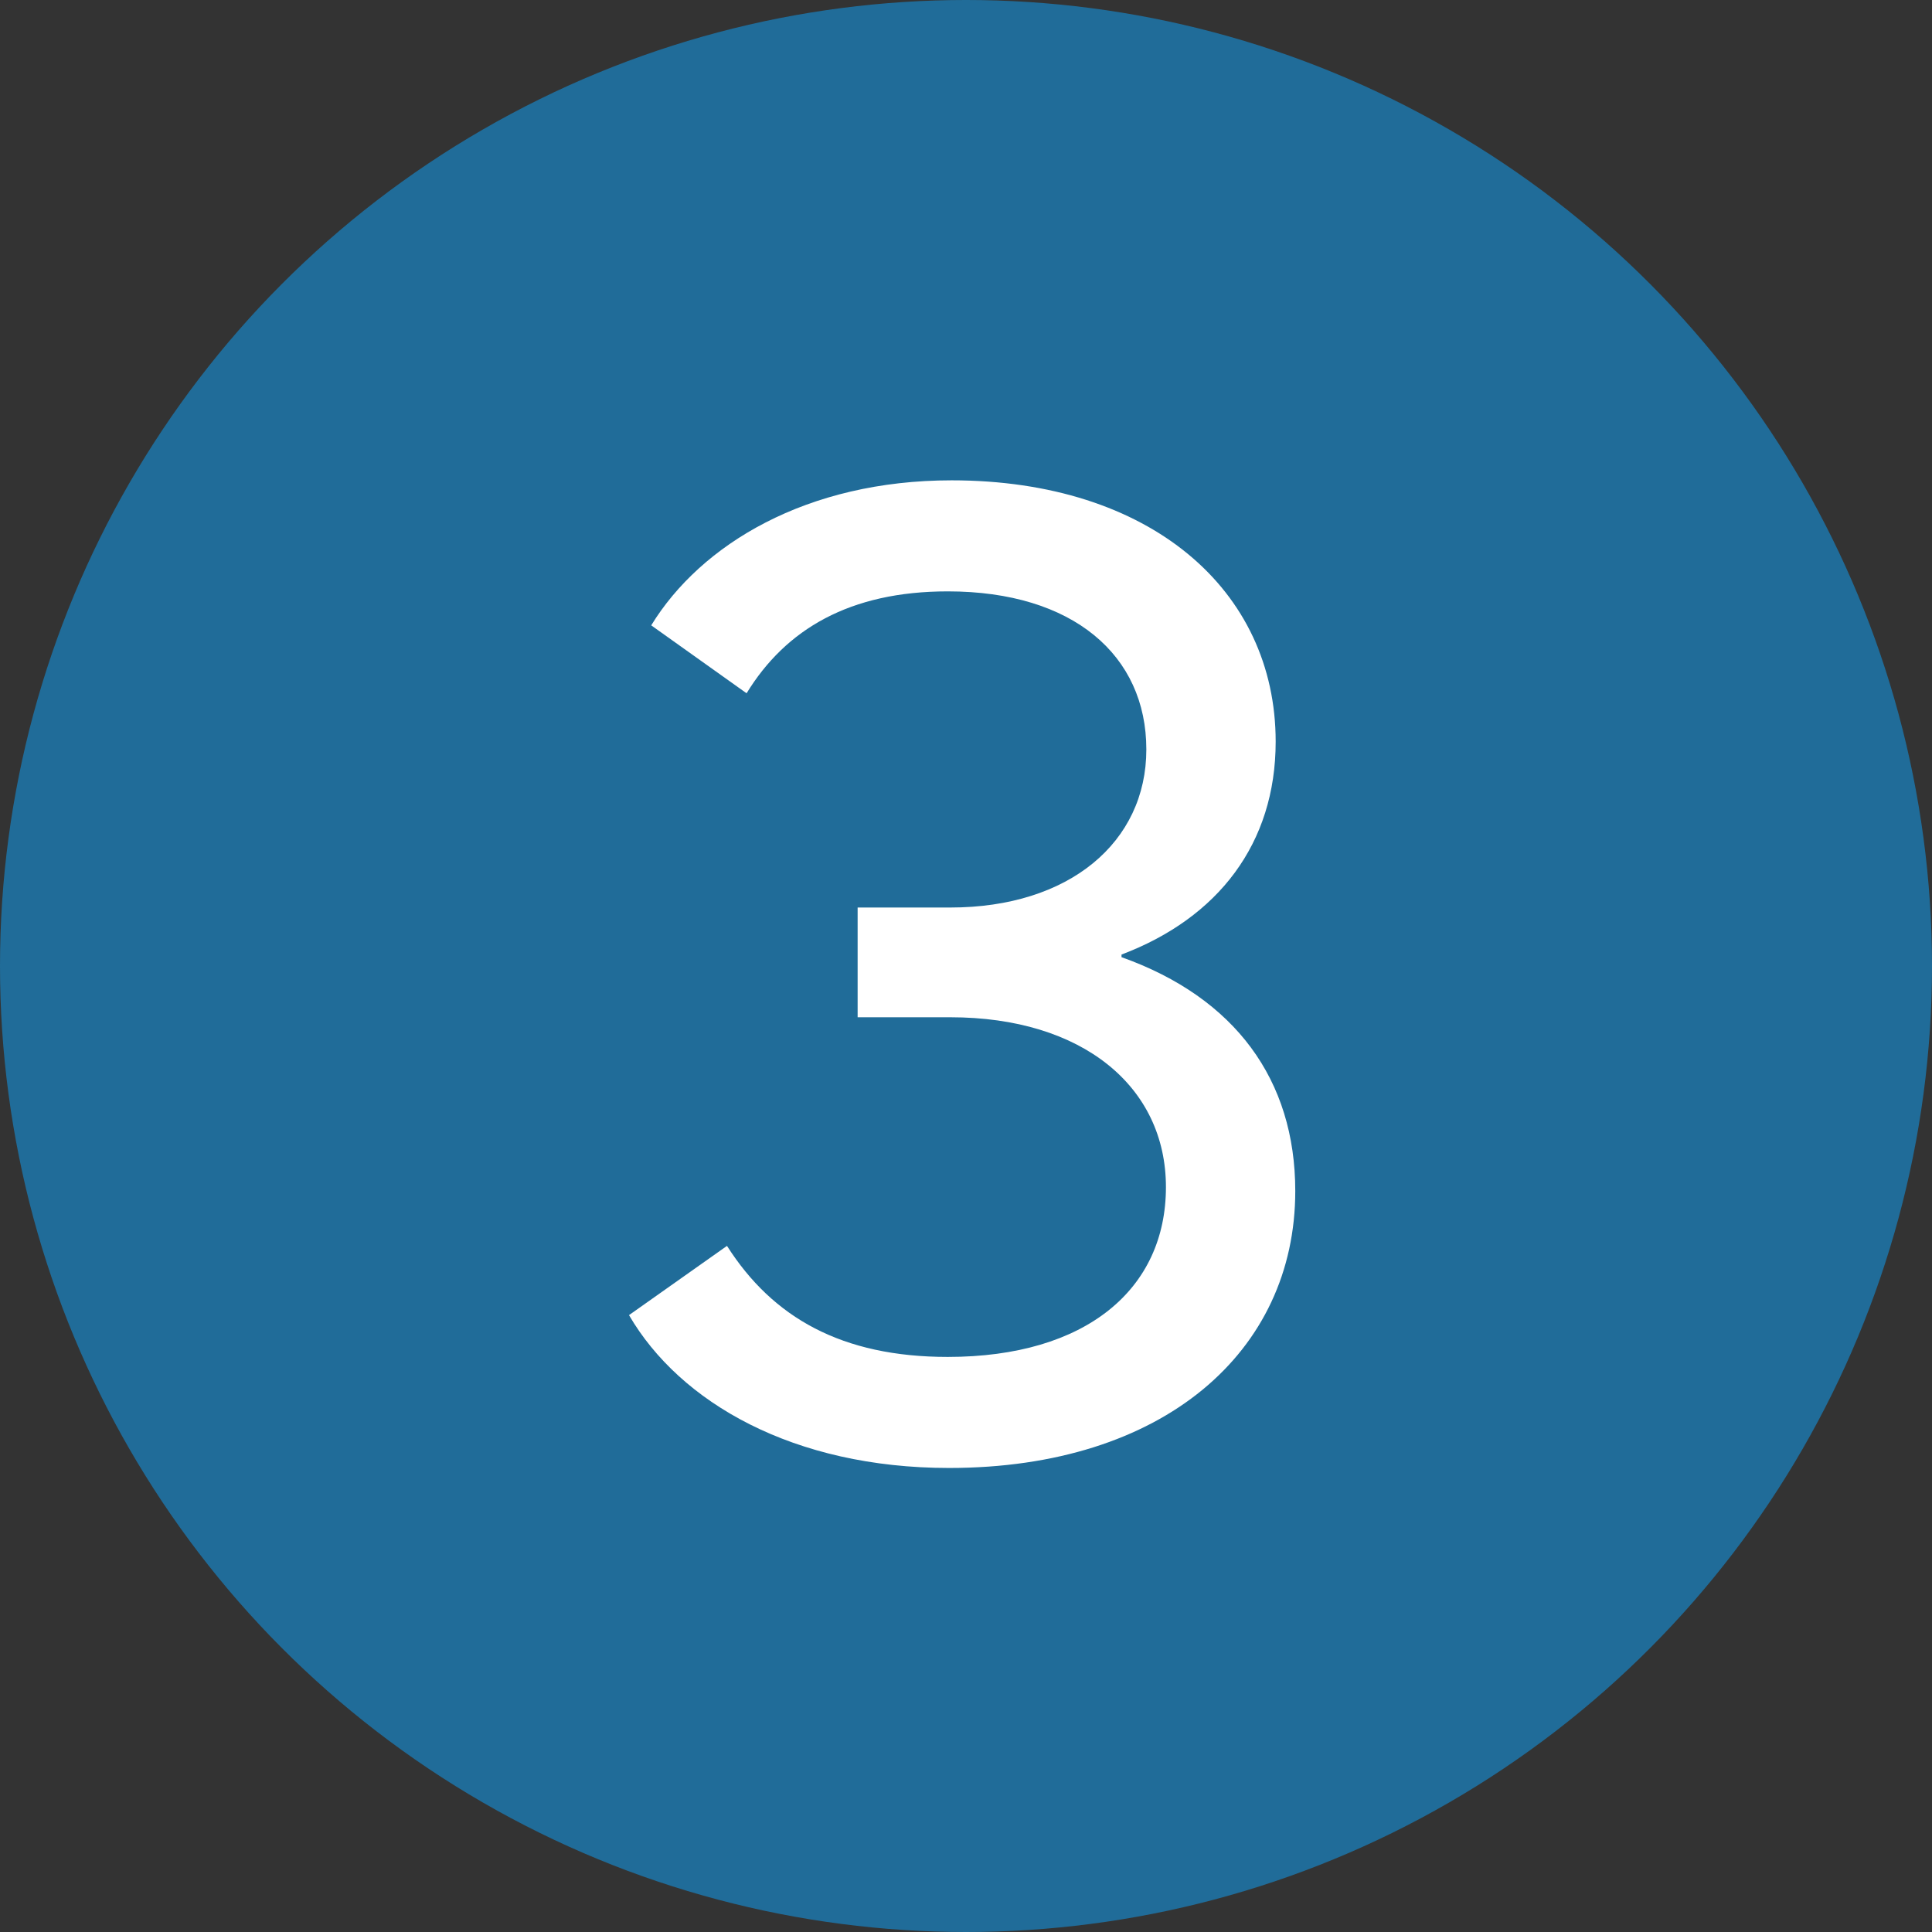
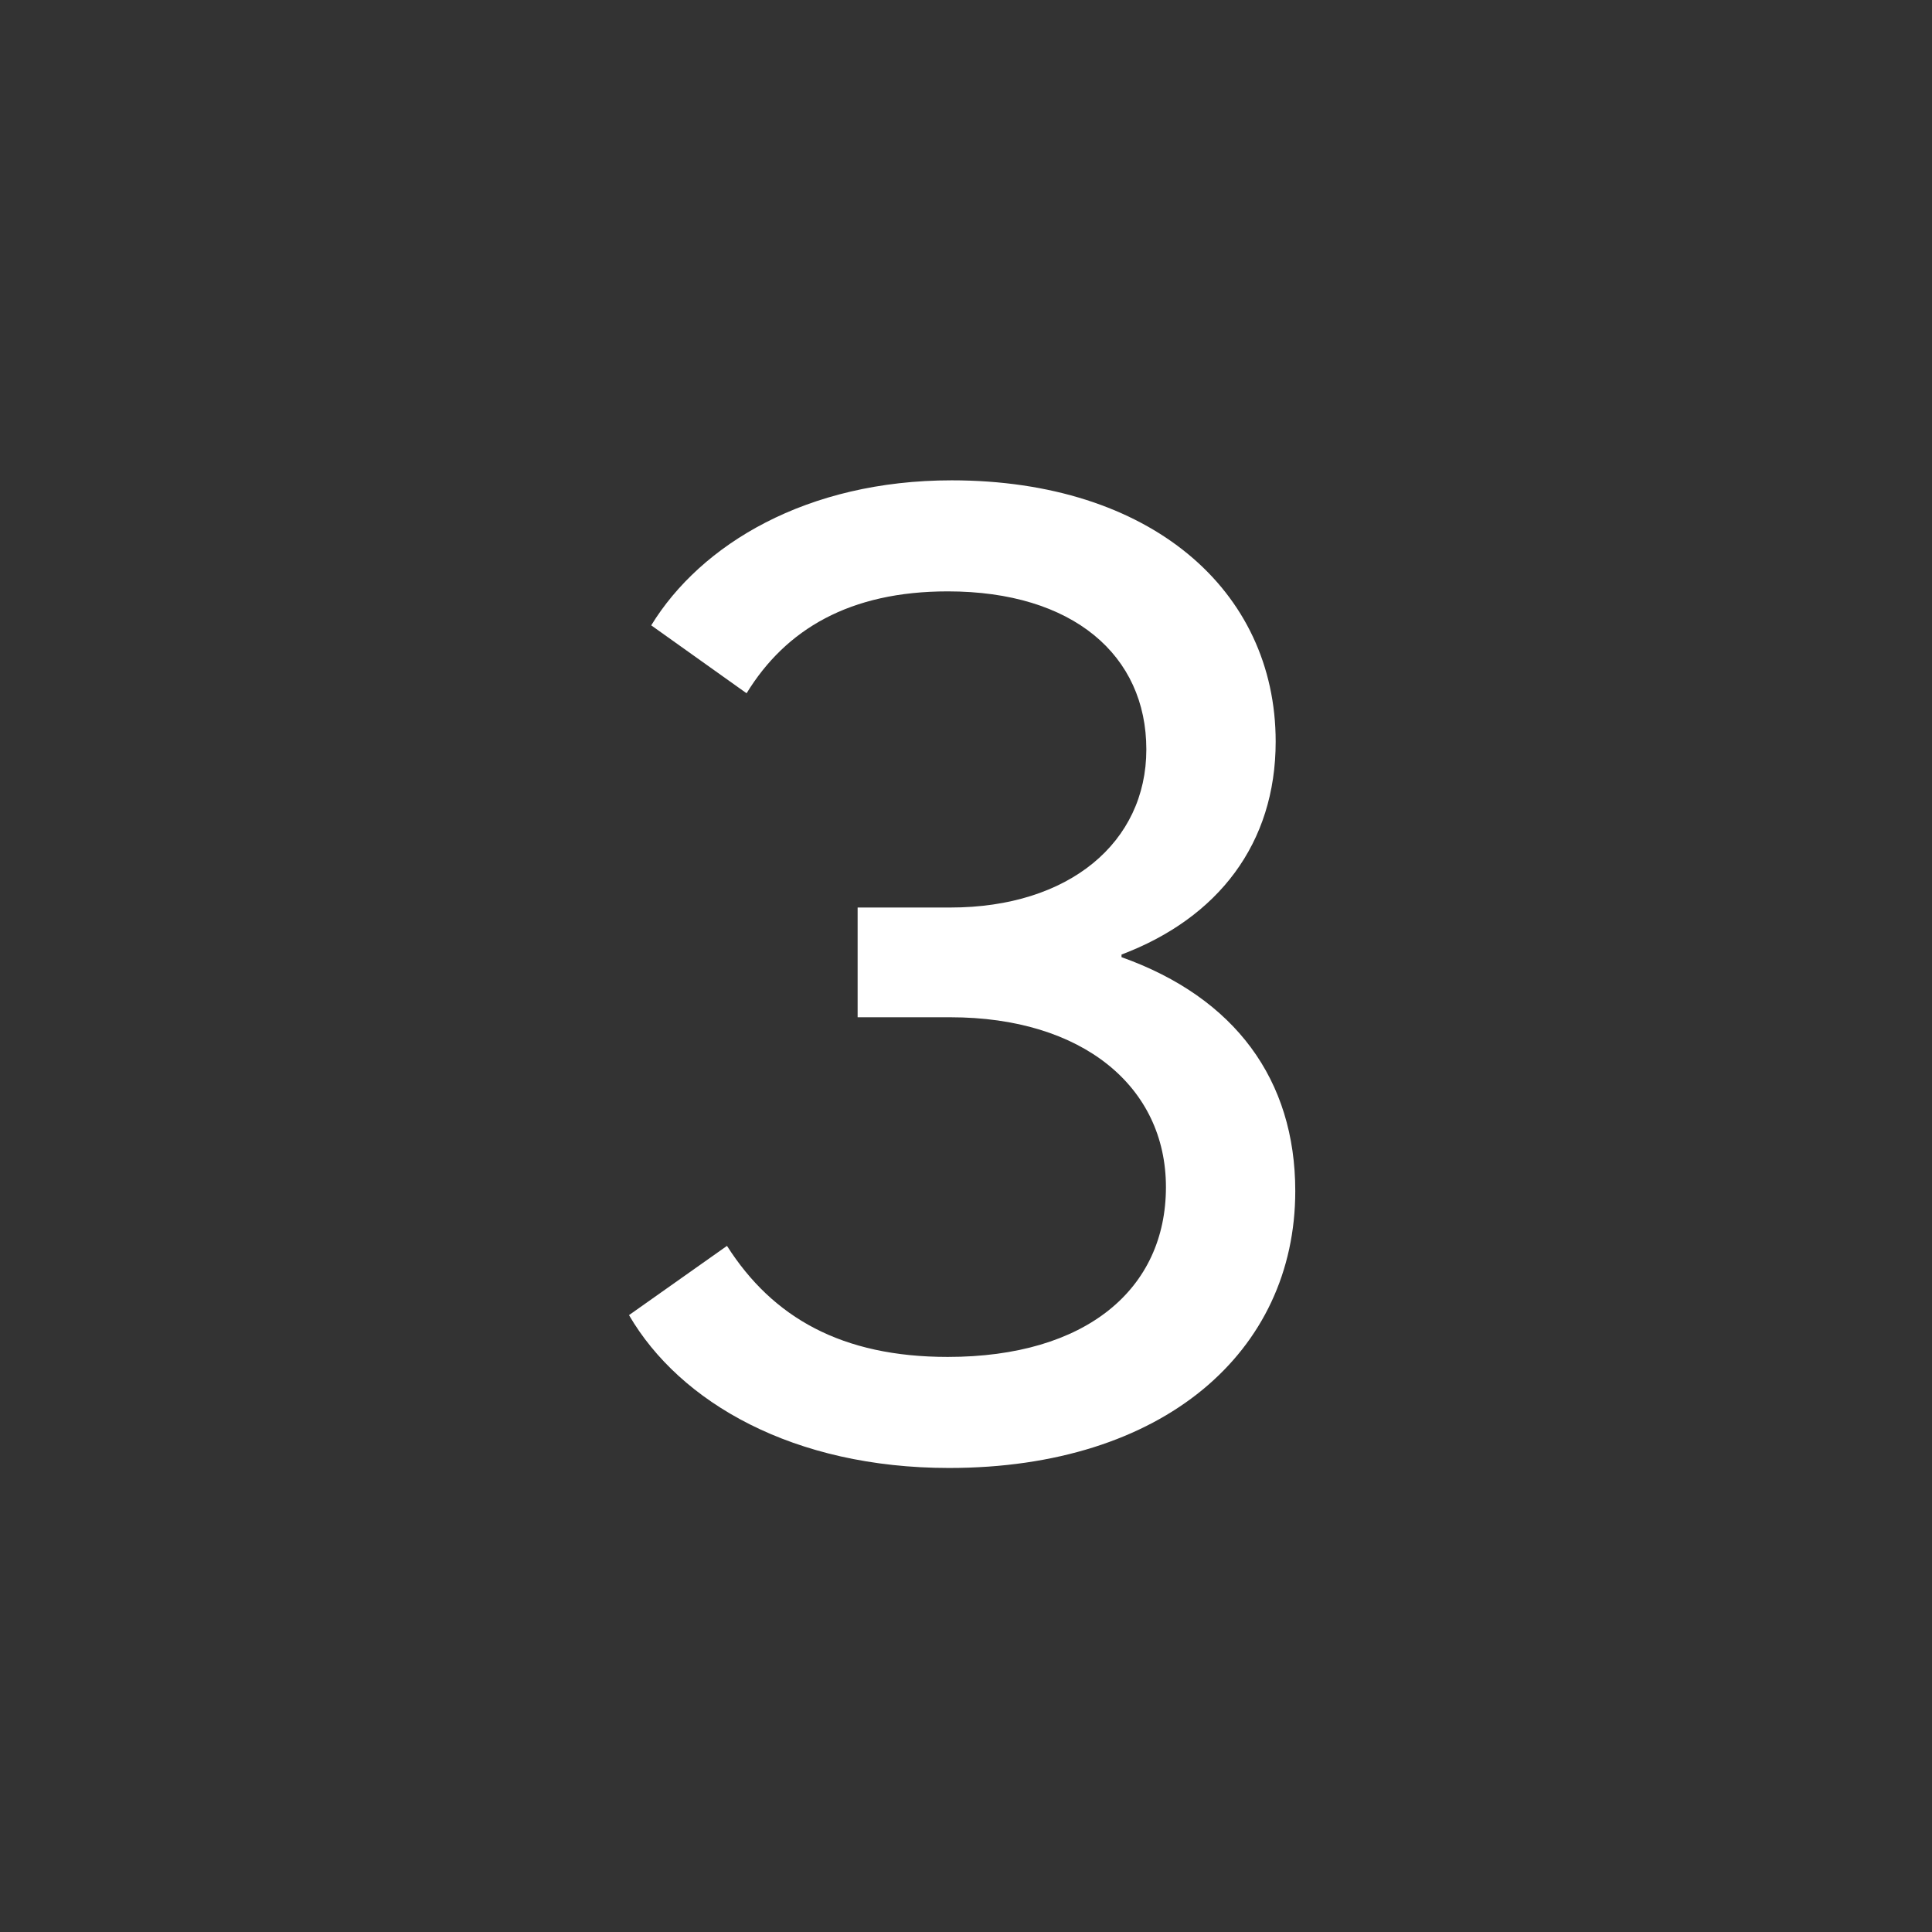
<svg xmlns="http://www.w3.org/2000/svg" width="105px" height="105px" viewBox="0 0 105 105" version="1.1">
  <rect x="0" y="0" width="105" height="105" fill="#333333" stroke="none" />
  <title>Group 5</title>
  <g id="Page-1" stroke="none" stroke-width="1" fill="none" fill-rule="evenodd">
    <g id="Group-5">
-       <circle id="Oval" fill="#206C99" fill-rule="nonzero" cx="52.5" cy="52.5" r="52.5" />
      <path d="M51.58,79.781 C43.131,79.781 36.954,76.231 34.185,71.474 L39.51,67.711 C41.995,71.616 45.758,73.746 51.509,73.746 C59.035,73.746 63.366,70.054 63.366,64.516 C63.366,59.049 58.822,55.286 51.651,55.286 L46.61,55.286 L46.61,49.322 L51.651,49.322 C58.112,49.322 62.301,45.772 62.301,40.731 C62.301,35.619 58.325,32.14 51.509,32.14 C46.184,32.14 42.705,34.199 40.575,37.678 L35.392,33.986 C38.09,29.584 43.841,26.105 51.722,26.105 C62.514,26.105 69.33,32.069 69.33,40.305 C69.33,45.843 66.206,49.89 60.952,51.878 L60.952,52.02 C67.129,54.221 70.395,58.694 70.395,64.729 C70.395,73.462 63.224,79.781 51.58,79.781 Z" id="3" fill="#FFFFFF" />
    </g>
  </g>
</svg>